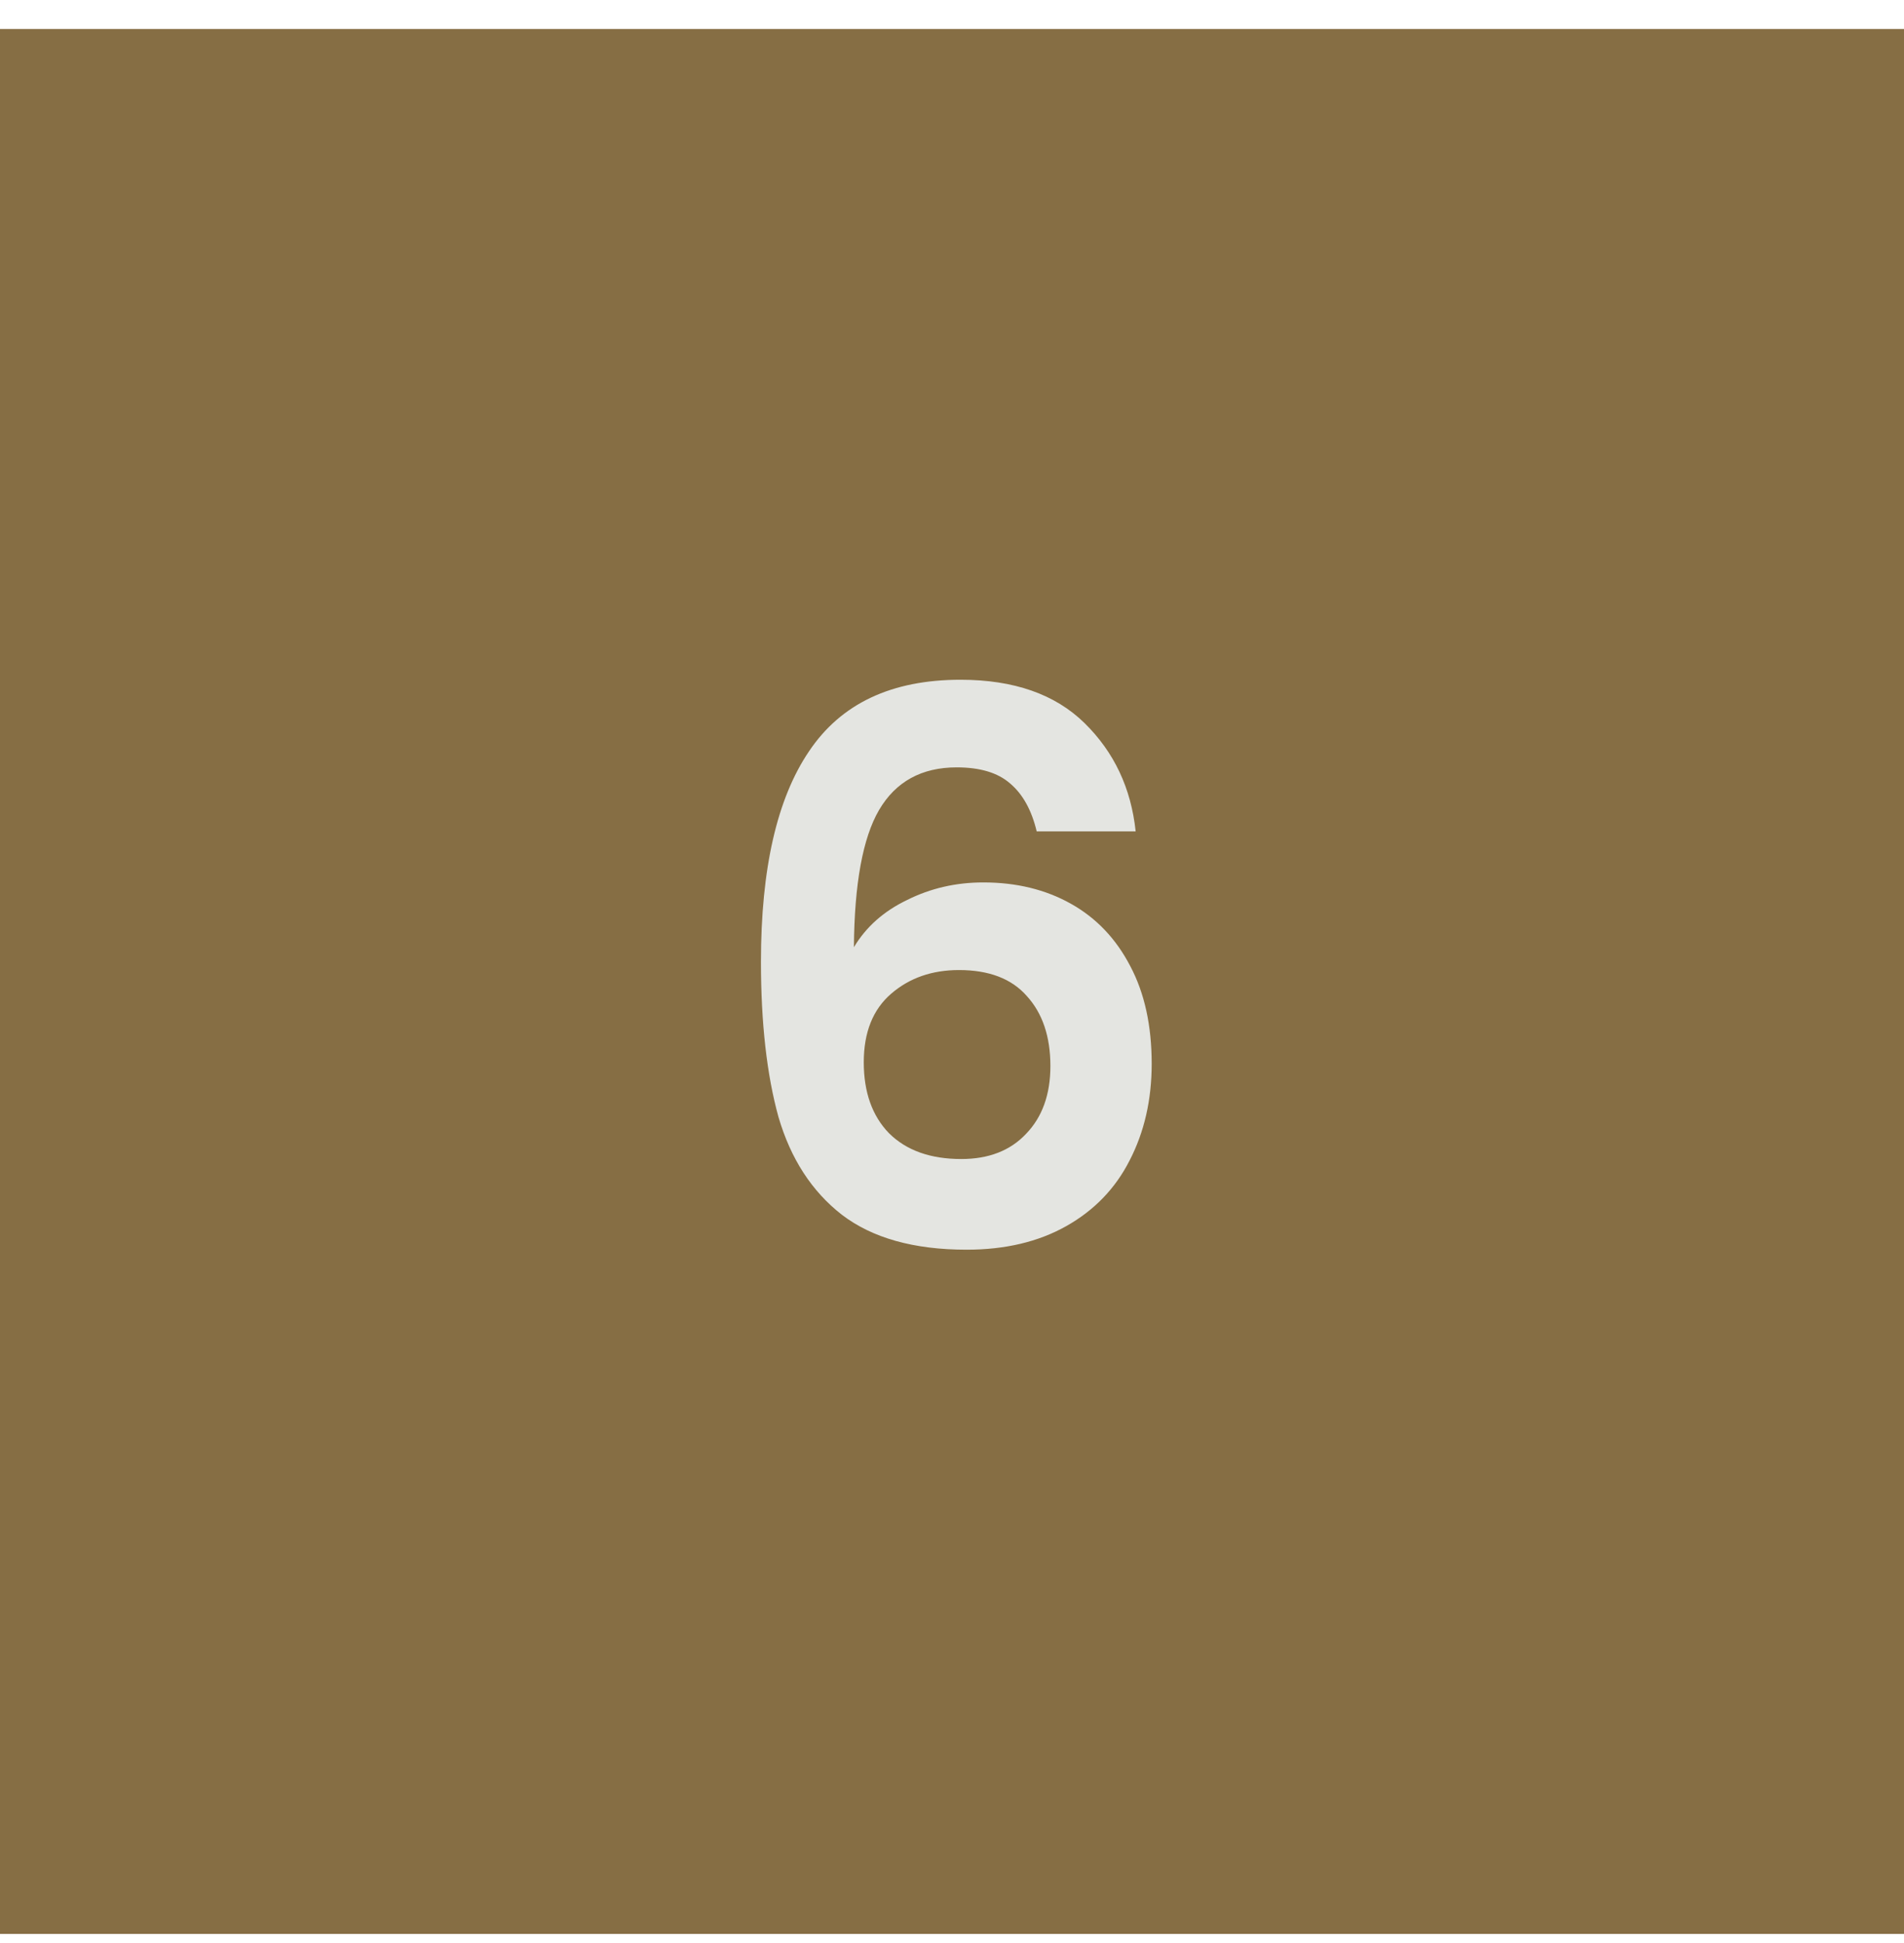
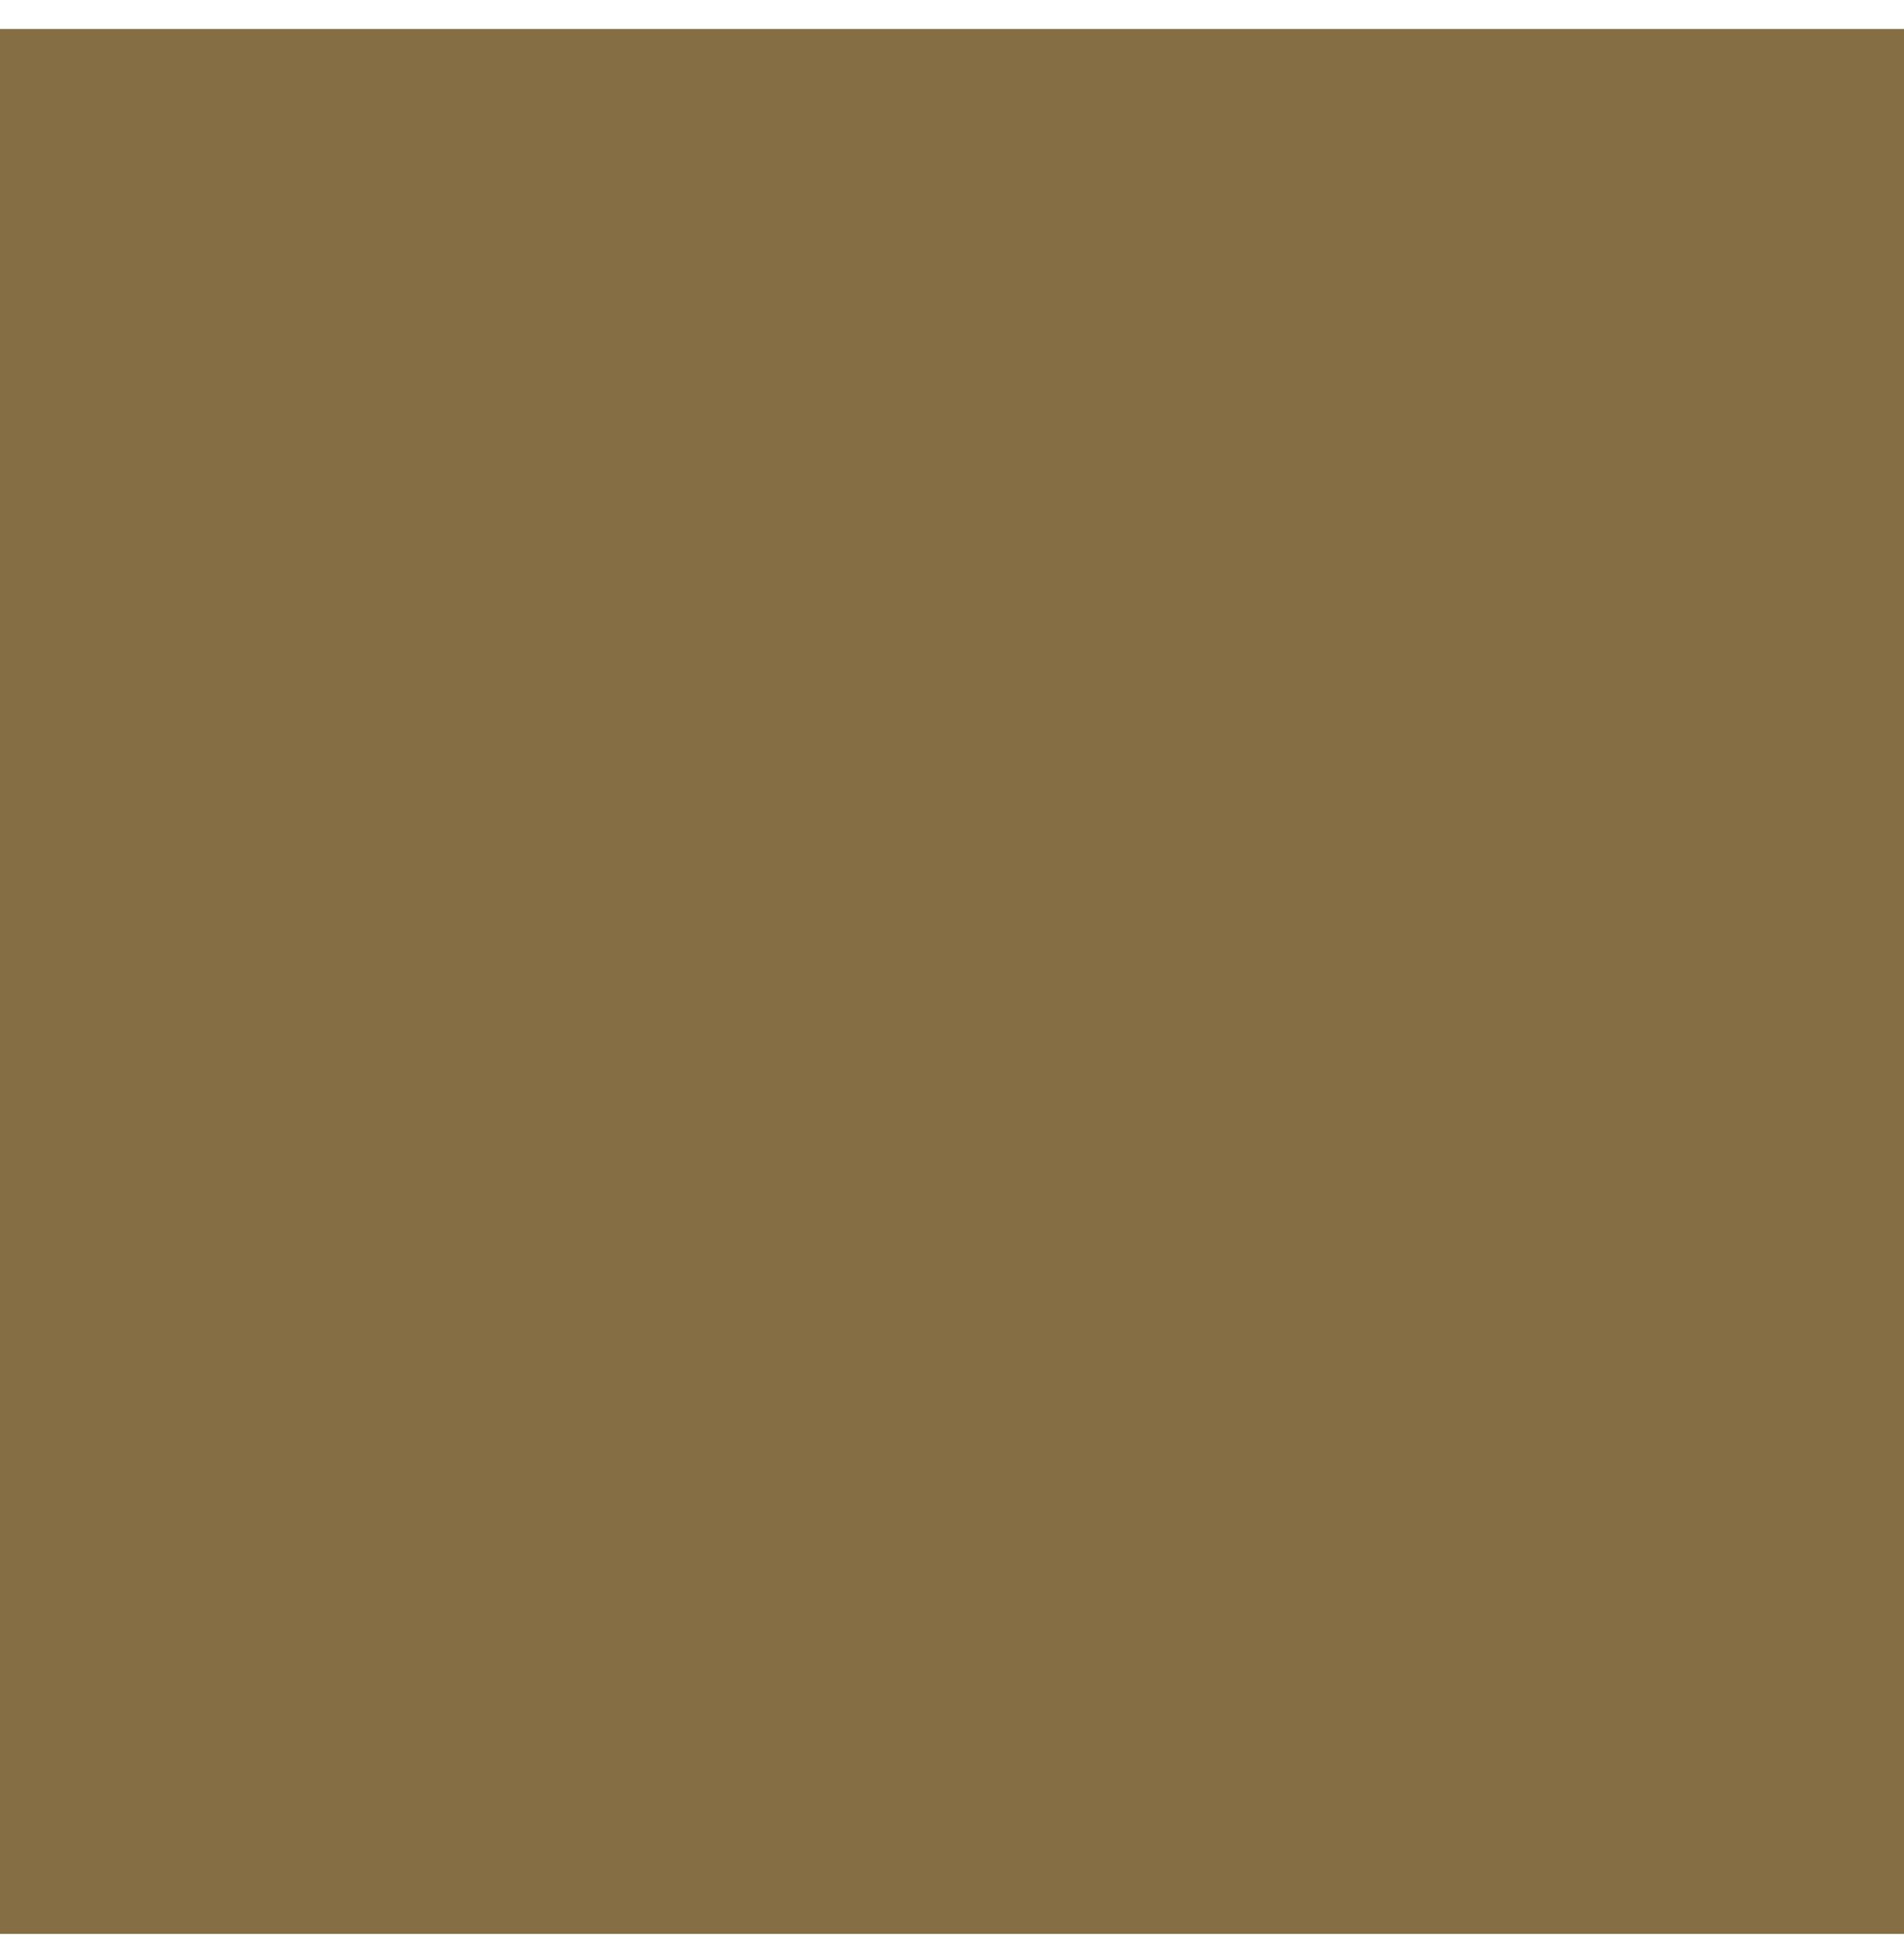
<svg xmlns="http://www.w3.org/2000/svg" width="50" height="51" viewBox="0 0 50 51" fill="none">
  <rect width="50" height="50" transform="translate(0 0.762)" fill="#866E44" />
-   <path d="M27.224 21.822C27.09 21.262 26.857 20.842 26.523 20.562C26.203 20.282 25.737 20.142 25.123 20.142C24.203 20.142 23.523 20.515 23.084 21.262C22.657 21.995 22.437 23.195 22.424 24.862C22.744 24.328 23.21 23.915 23.823 23.622C24.437 23.315 25.104 23.162 25.823 23.162C26.69 23.162 27.457 23.348 28.123 23.722C28.79 24.095 29.31 24.642 29.683 25.362C30.057 26.068 30.244 26.922 30.244 27.922C30.244 28.868 30.05 29.715 29.663 30.462C29.29 31.195 28.737 31.768 28.003 32.182C27.27 32.595 26.397 32.802 25.384 32.802C23.997 32.802 22.904 32.495 22.104 31.882C21.317 31.268 20.764 30.415 20.444 29.322C20.137 28.215 19.983 26.855 19.983 25.242C19.983 22.802 20.404 20.962 21.244 19.722C22.084 18.468 23.41 17.842 25.224 17.842C26.623 17.842 27.71 18.222 28.483 18.982C29.257 19.742 29.703 20.688 29.823 21.822H27.224ZM25.183 25.462C24.477 25.462 23.884 25.668 23.404 26.082C22.924 26.495 22.683 27.095 22.683 27.882C22.683 28.668 22.904 29.288 23.343 29.742C23.797 30.195 24.43 30.422 25.244 30.422C25.963 30.422 26.53 30.202 26.944 29.762C27.37 29.322 27.584 28.728 27.584 27.982C27.584 27.208 27.377 26.595 26.963 26.142C26.564 25.688 25.97 25.462 25.183 25.462Z" fill="#E4E5E1" />
</svg>